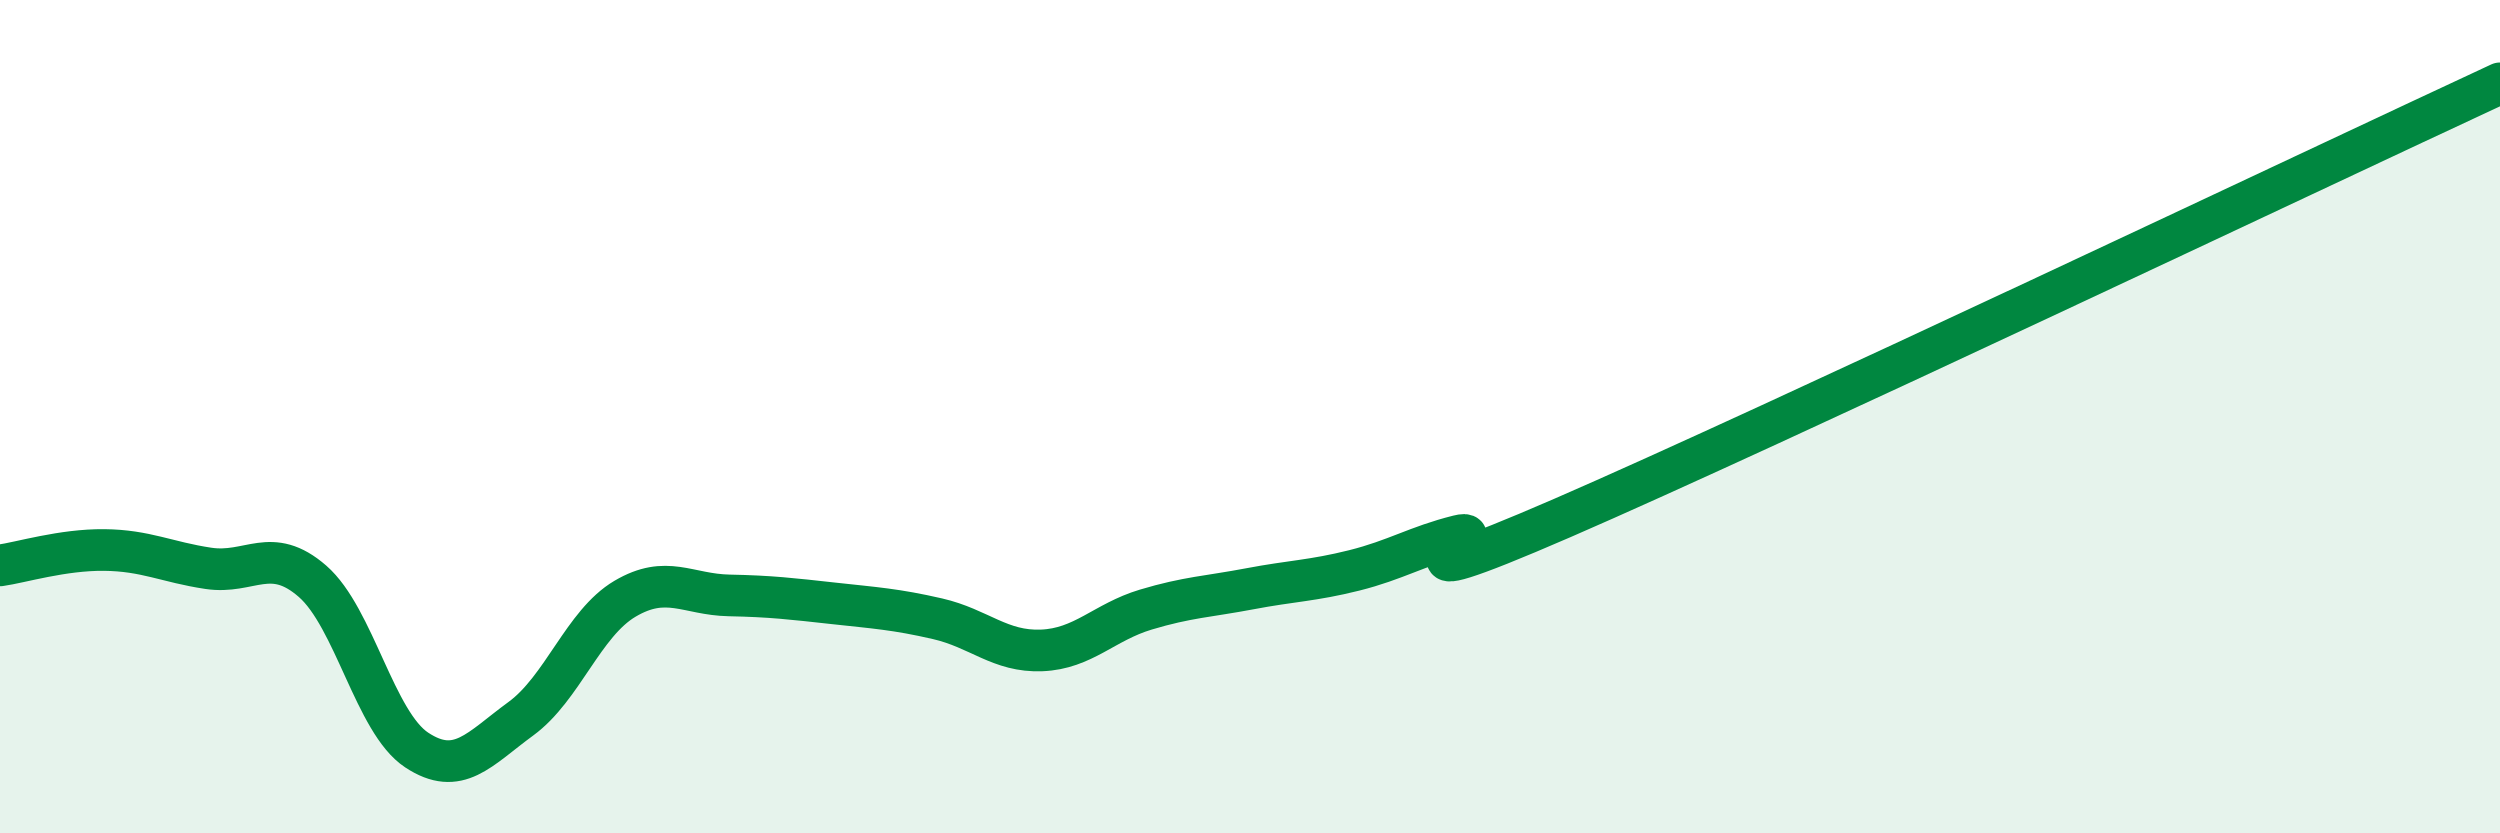
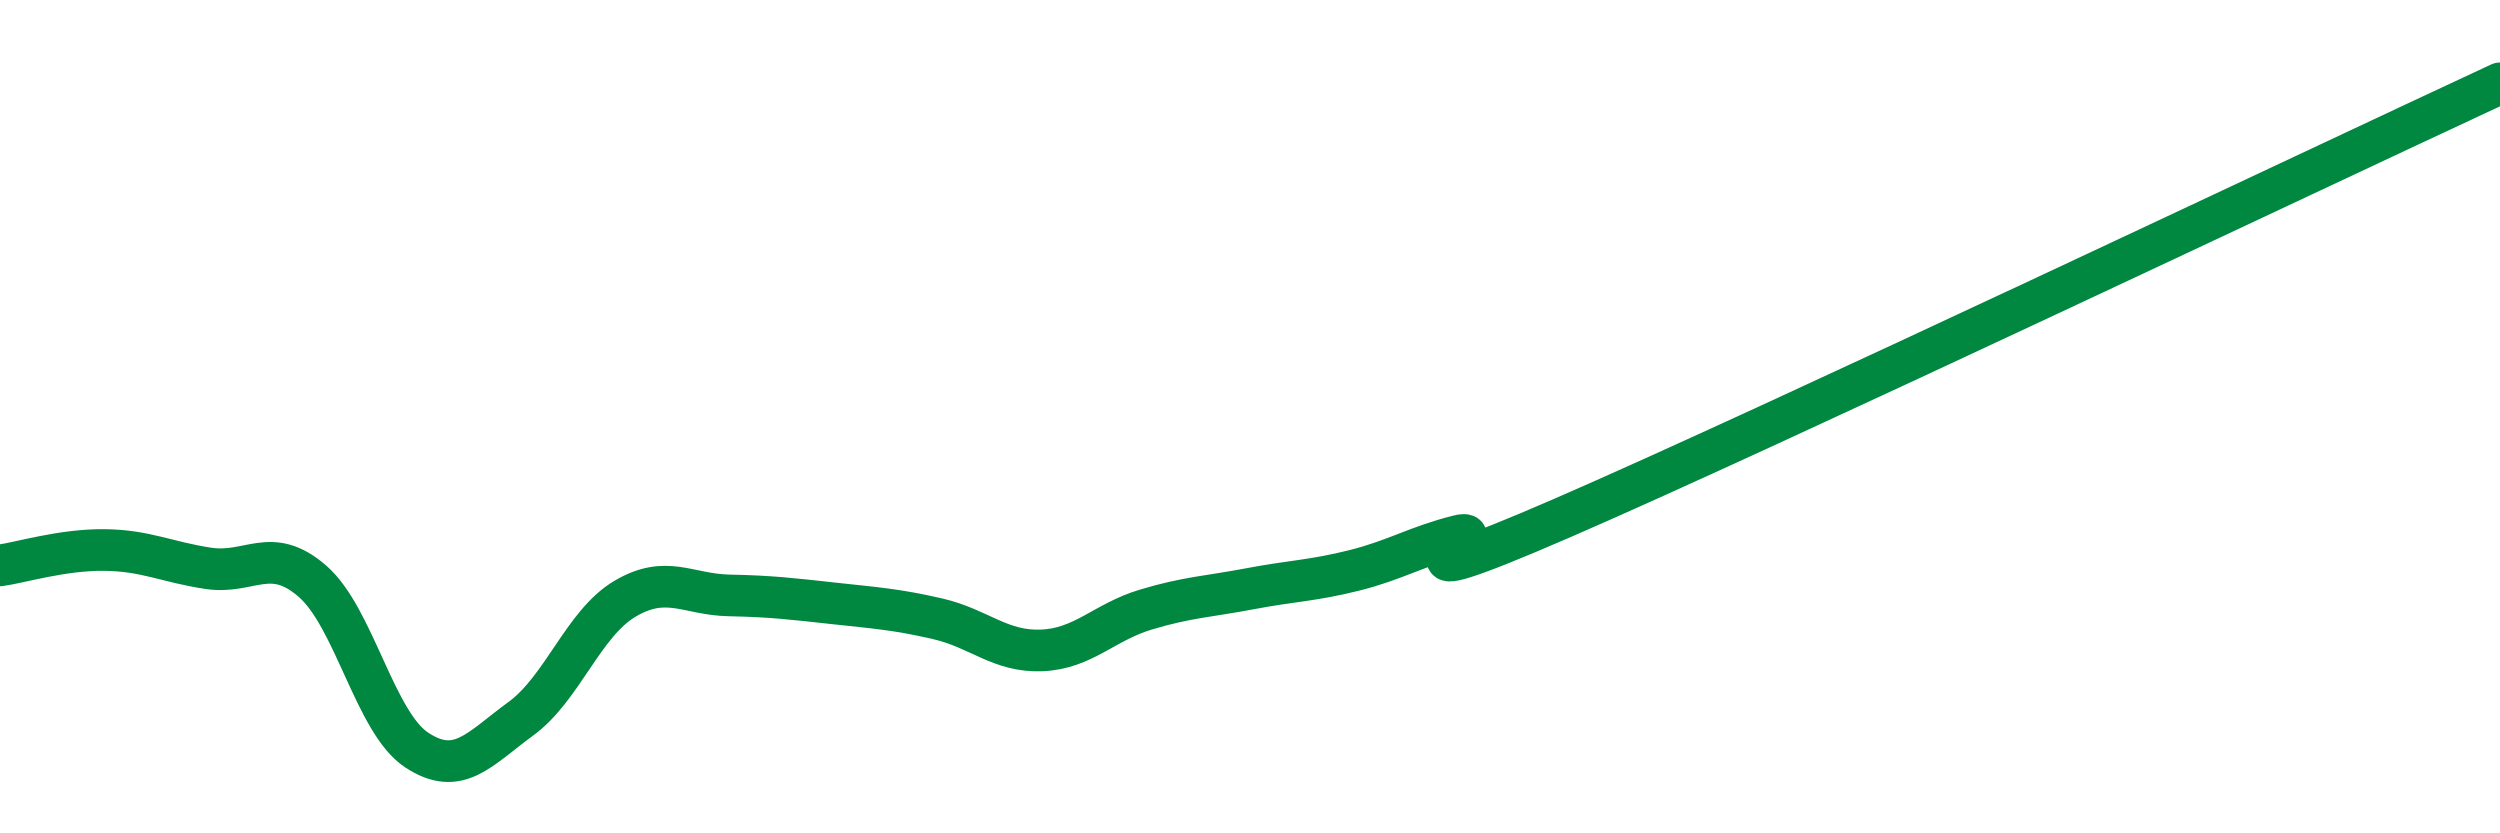
<svg xmlns="http://www.w3.org/2000/svg" width="60" height="20" viewBox="0 0 60 20">
-   <path d="M 0,13.57 C 0.5,13.5 1.5,13.19 2.5,13.2 C 3.5,13.21 4,13.49 5,13.64 C 6,13.79 6.5,13.08 7.5,13.95 C 8.5,14.82 9,17.34 10,18 C 11,18.66 11.5,17.98 12.5,17.25 C 13.5,16.52 14,14.96 15,14.37 C 16,13.78 16.5,14.27 17.5,14.29 C 18.5,14.31 19,14.37 20,14.48 C 21,14.59 21.5,14.62 22.5,14.85 C 23.5,15.08 24,15.65 25,15.61 C 26,15.57 26.5,14.93 27.5,14.63 C 28.5,14.33 29,14.32 30,14.13 C 31,13.94 31.5,13.94 32.5,13.69 C 33.5,13.44 34,13.11 35,12.86 C 36,12.61 32.5,14.6 37.5,12.43 C 42.5,10.26 55.5,4.09 60,2L60 20L0 20Z" fill="#008740" opacity="0.1" stroke-linecap="round" stroke-linejoin="round" />
  <path d="M 0,13.57 C 0.5,13.5 1.5,13.19 2.5,13.2 C 3.5,13.21 4,13.49 5,13.64 C 6,13.79 6.5,13.08 7.5,13.95 C 8.5,14.82 9,17.34 10,18 C 11,18.66 11.5,17.98 12.5,17.25 C 13.5,16.52 14,14.96 15,14.37 C 16,13.78 16.5,14.27 17.5,14.29 C 18.5,14.31 19,14.37 20,14.48 C 21,14.59 21.5,14.62 22.5,14.85 C 23.5,15.08 24,15.65 25,15.61 C 26,15.57 26.5,14.93 27.5,14.63 C 28.5,14.33 29,14.32 30,14.13 C 31,13.94 31.5,13.94 32.5,13.69 C 33.5,13.44 34,13.11 35,12.86 C 36,12.61 32.5,14.6 37.5,12.43 C 42.5,10.26 55.5,4.09 60,2" stroke="#008740" stroke-width="1" fill="none" stroke-linecap="round" stroke-linejoin="round" />
</svg>